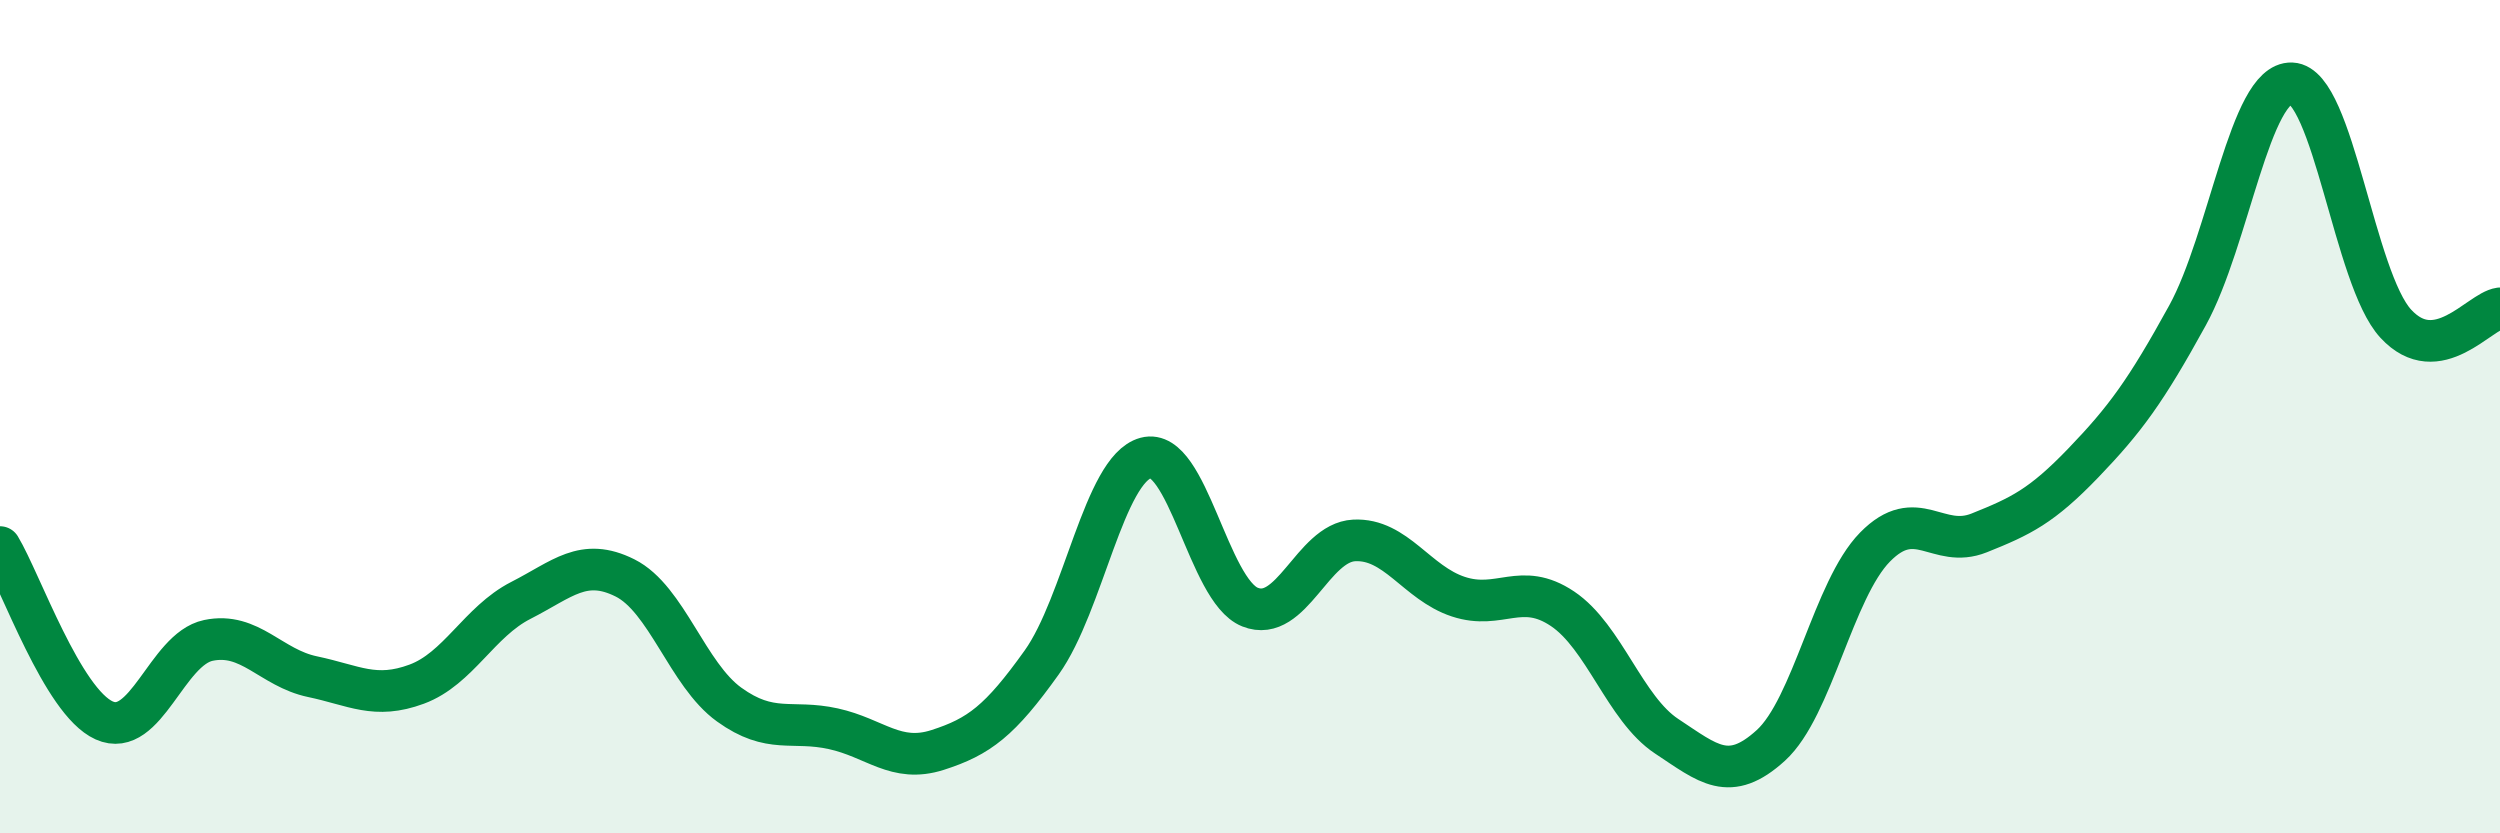
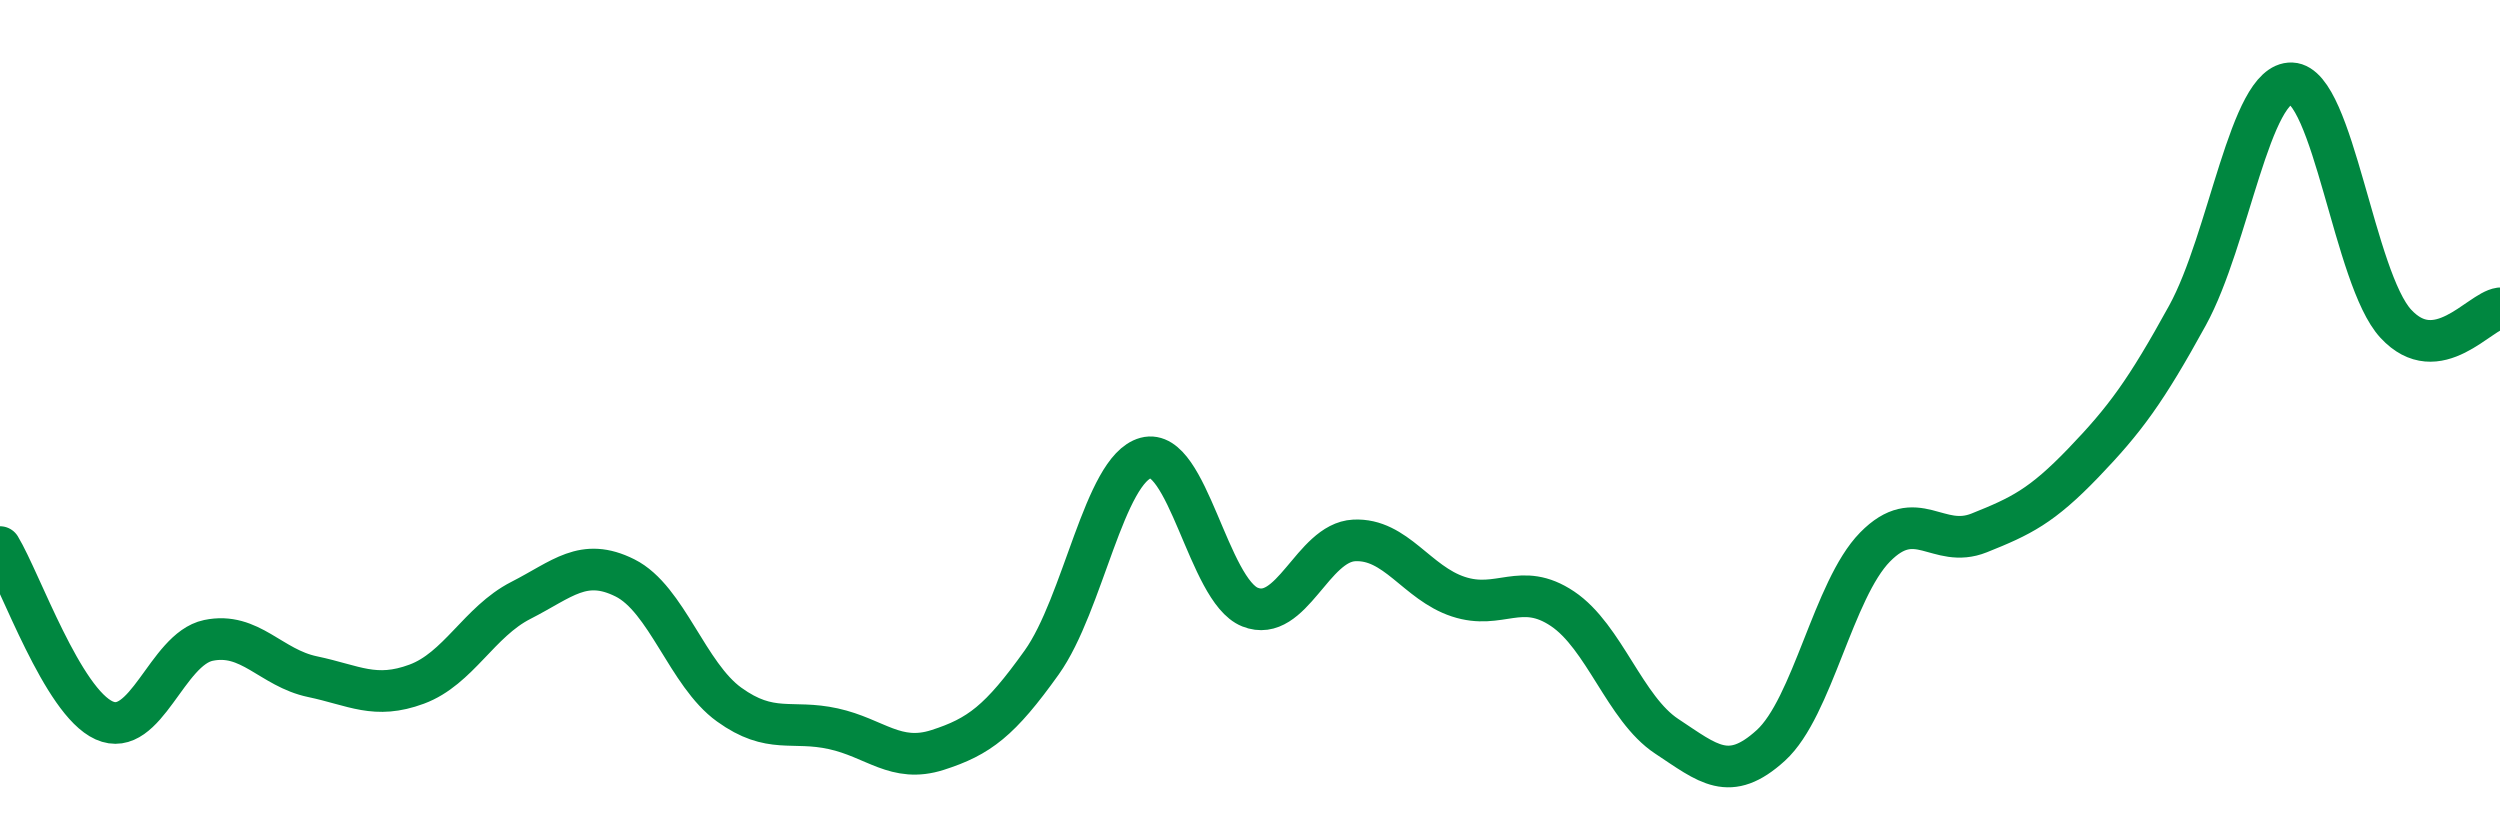
<svg xmlns="http://www.w3.org/2000/svg" width="60" height="20" viewBox="0 0 60 20">
-   <path d="M 0,13.13 C 0.5,13.96 1.5,16.84 2.5,17.29 C 3.5,17.74 4,15.58 5,15.37 C 6,15.16 6.5,16.03 7.5,16.24 C 8.5,16.45 9,16.79 10,16.42 C 11,16.05 11.5,14.92 12.5,14.41 C 13.5,13.9 14,13.37 15,13.87 C 16,14.37 16.5,16.19 17.5,16.91 C 18.5,17.63 19,17.27 20,17.49 C 21,17.71 21.5,18.32 22.5,18 C 23.5,17.68 24,17.3 25,15.9 C 26,14.5 26.5,11.26 27.5,10.99 C 28.5,10.72 29,14.17 30,14.57 C 31,14.97 31.5,13.02 32.5,12.97 C 33.5,12.92 34,13.99 35,14.32 C 36,14.65 36.5,13.94 37.5,14.61 C 38.5,15.28 39,17.01 40,17.67 C 41,18.33 41.5,18.8 42.5,17.89 C 43.5,16.98 44,14.15 45,13.13 C 46,12.11 46.5,13.19 47.5,12.79 C 48.5,12.39 49,12.15 50,11.11 C 51,10.07 51.5,9.39 52.5,7.57 C 53.5,5.75 54,1.96 55,2 C 56,2.04 56.5,6.69 57.5,7.77 C 58.5,8.85 59.5,7.47 60,7.4L60 20L0 20Z" fill="#008740" opacity="0.1" stroke-linecap="round" stroke-linejoin="round" />
  <path d="M 0,13.13 C 0.5,13.96 1.5,16.84 2.5,17.29 C 3.5,17.74 4,15.58 5,15.37 C 6,15.16 6.5,16.03 7.5,16.24 C 8.5,16.45 9,16.79 10,16.42 C 11,16.05 11.5,14.92 12.5,14.41 C 13.5,13.9 14,13.37 15,13.87 C 16,14.37 16.5,16.19 17.5,16.91 C 18.5,17.63 19,17.27 20,17.49 C 21,17.71 21.5,18.32 22.5,18 C 23.5,17.68 24,17.3 25,15.9 C 26,14.5 26.5,11.26 27.5,10.99 C 28.5,10.72 29,14.17 30,14.57 C 31,14.97 31.5,13.02 32.5,12.97 C 33.5,12.92 34,13.99 35,14.32 C 36,14.65 36.5,13.94 37.5,14.61 C 38.5,15.28 39,17.01 40,17.67 C 41,18.33 41.5,18.8 42.5,17.89 C 43.5,16.98 44,14.15 45,13.13 C 46,12.11 46.5,13.19 47.5,12.79 C 48.5,12.39 49,12.15 50,11.11 C 51,10.07 51.5,9.39 52.5,7.57 C 53.5,5.75 54,1.96 55,2 C 56,2.04 56.5,6.69 57.5,7.77 C 58.5,8.85 59.5,7.47 60,7.4" stroke="#008740" stroke-width="1" fill="none" stroke-linecap="round" stroke-linejoin="round" />
</svg>